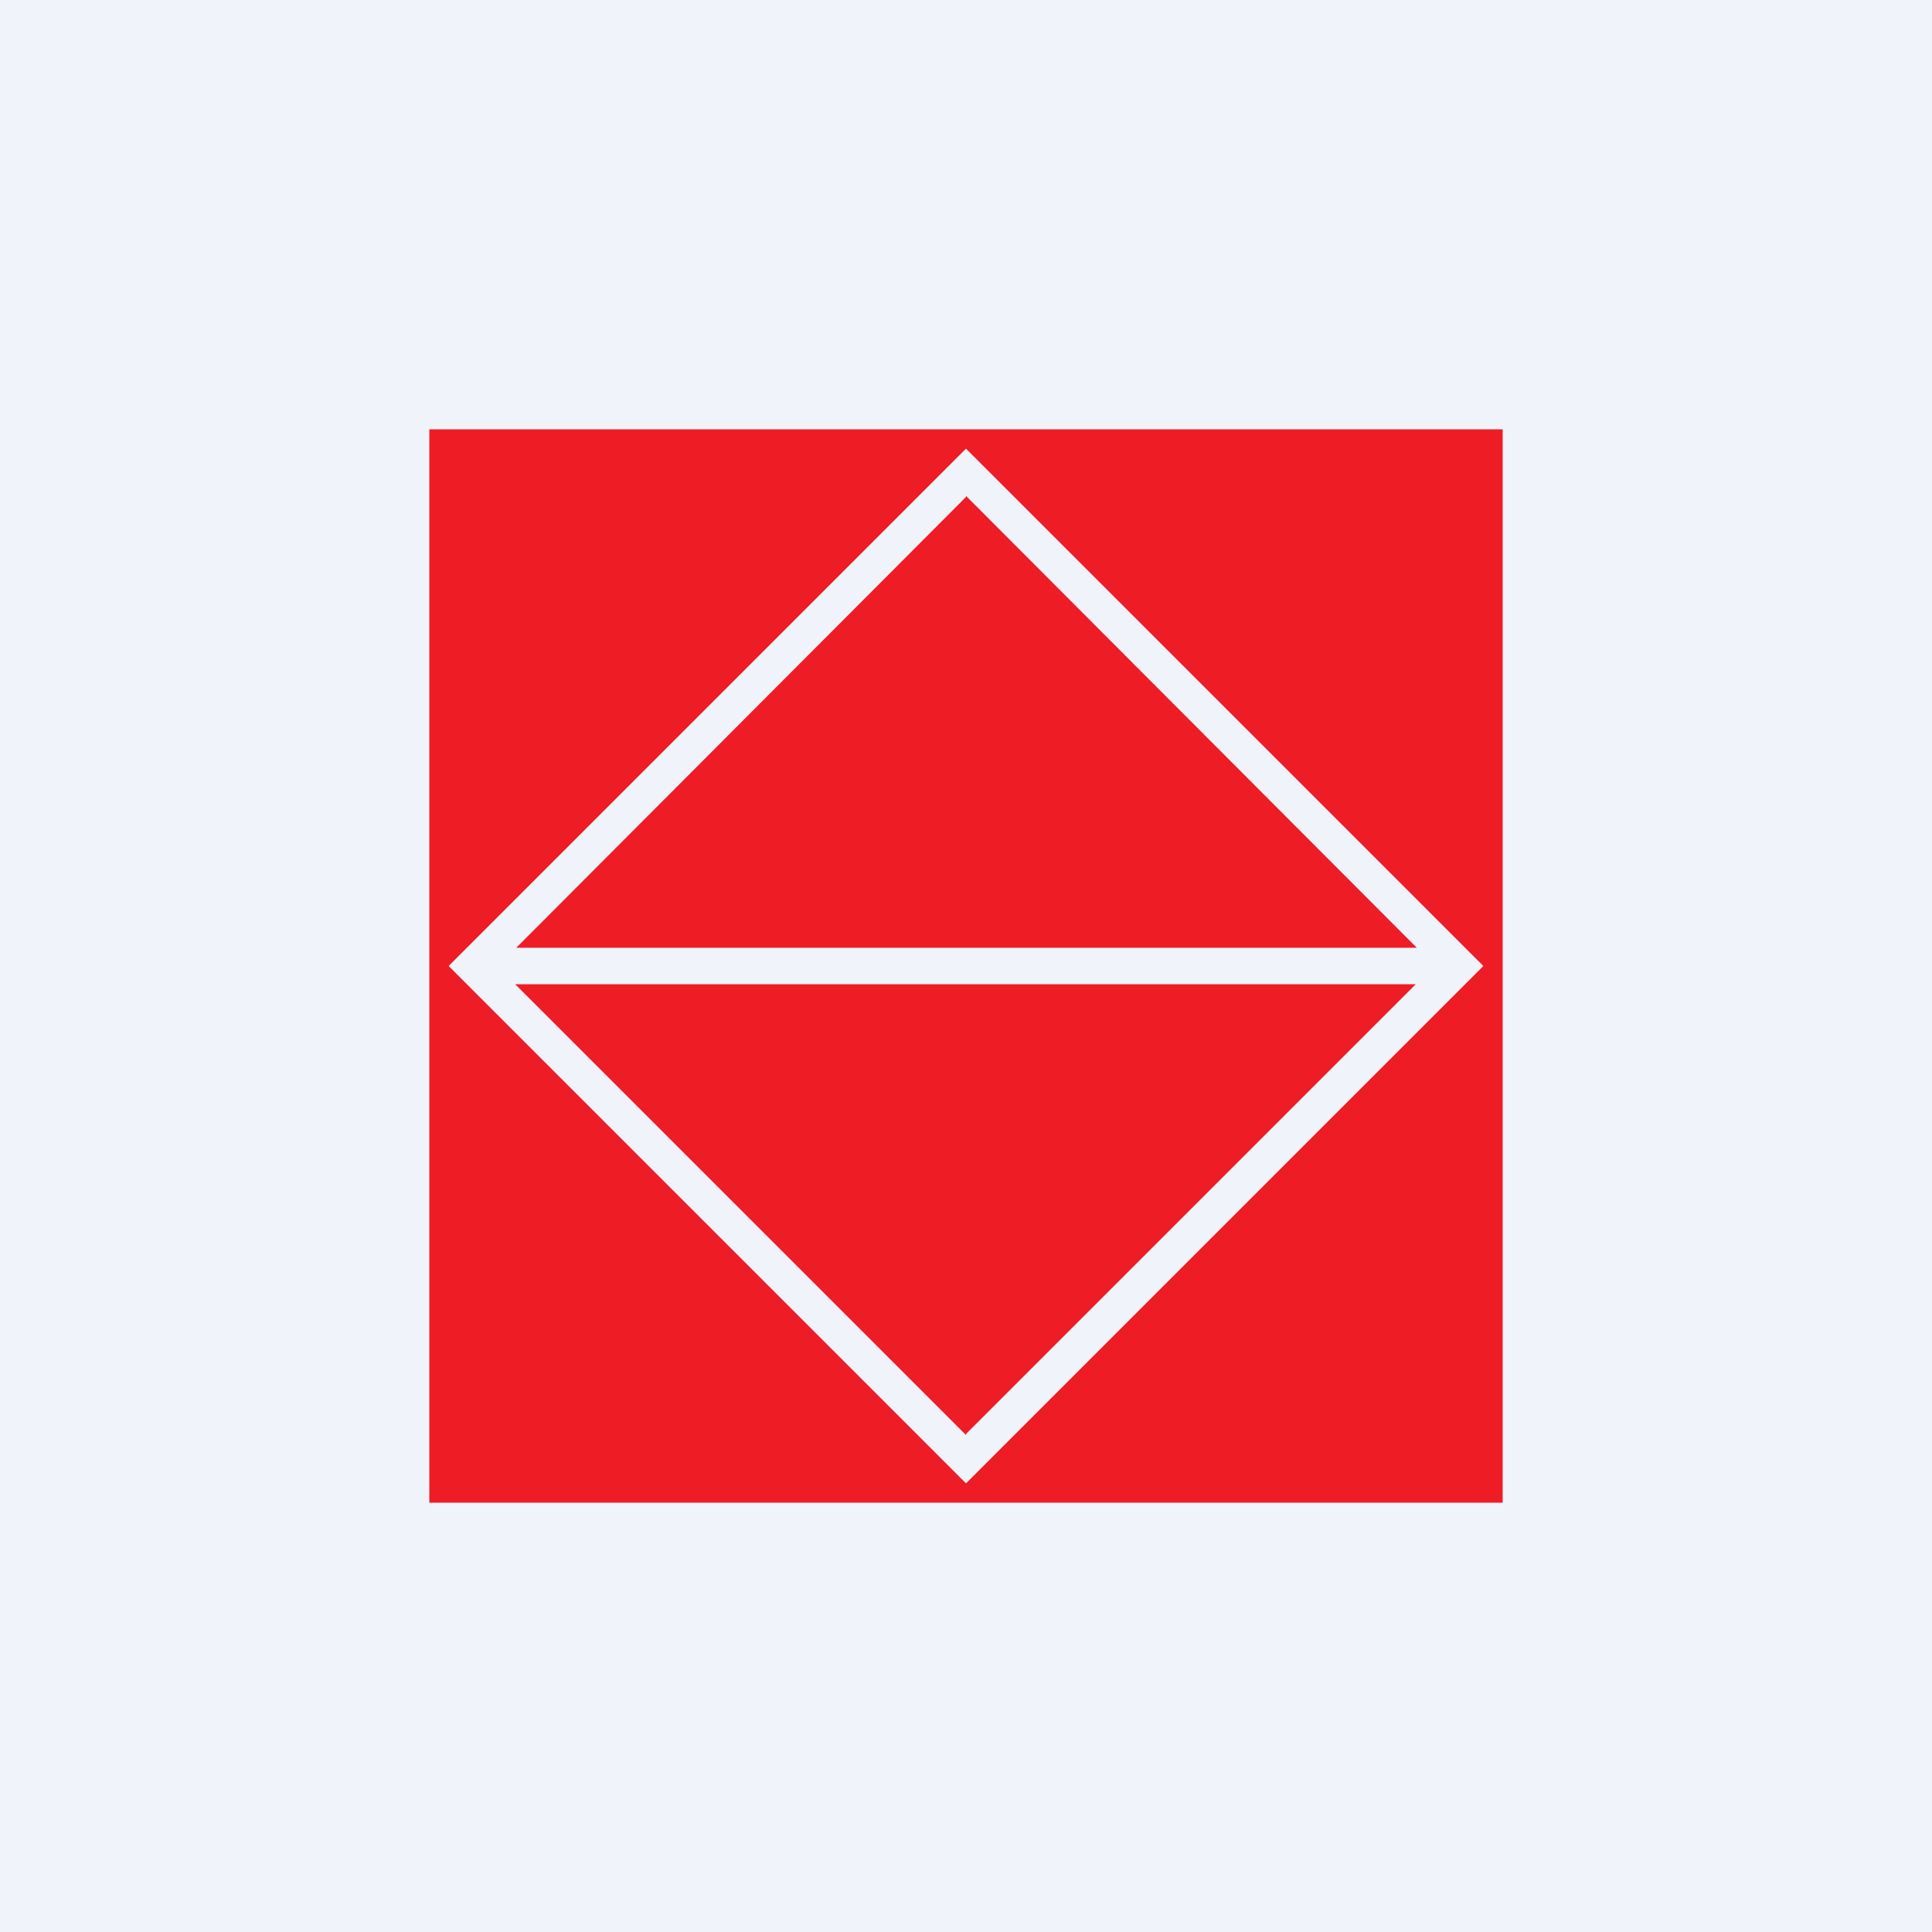
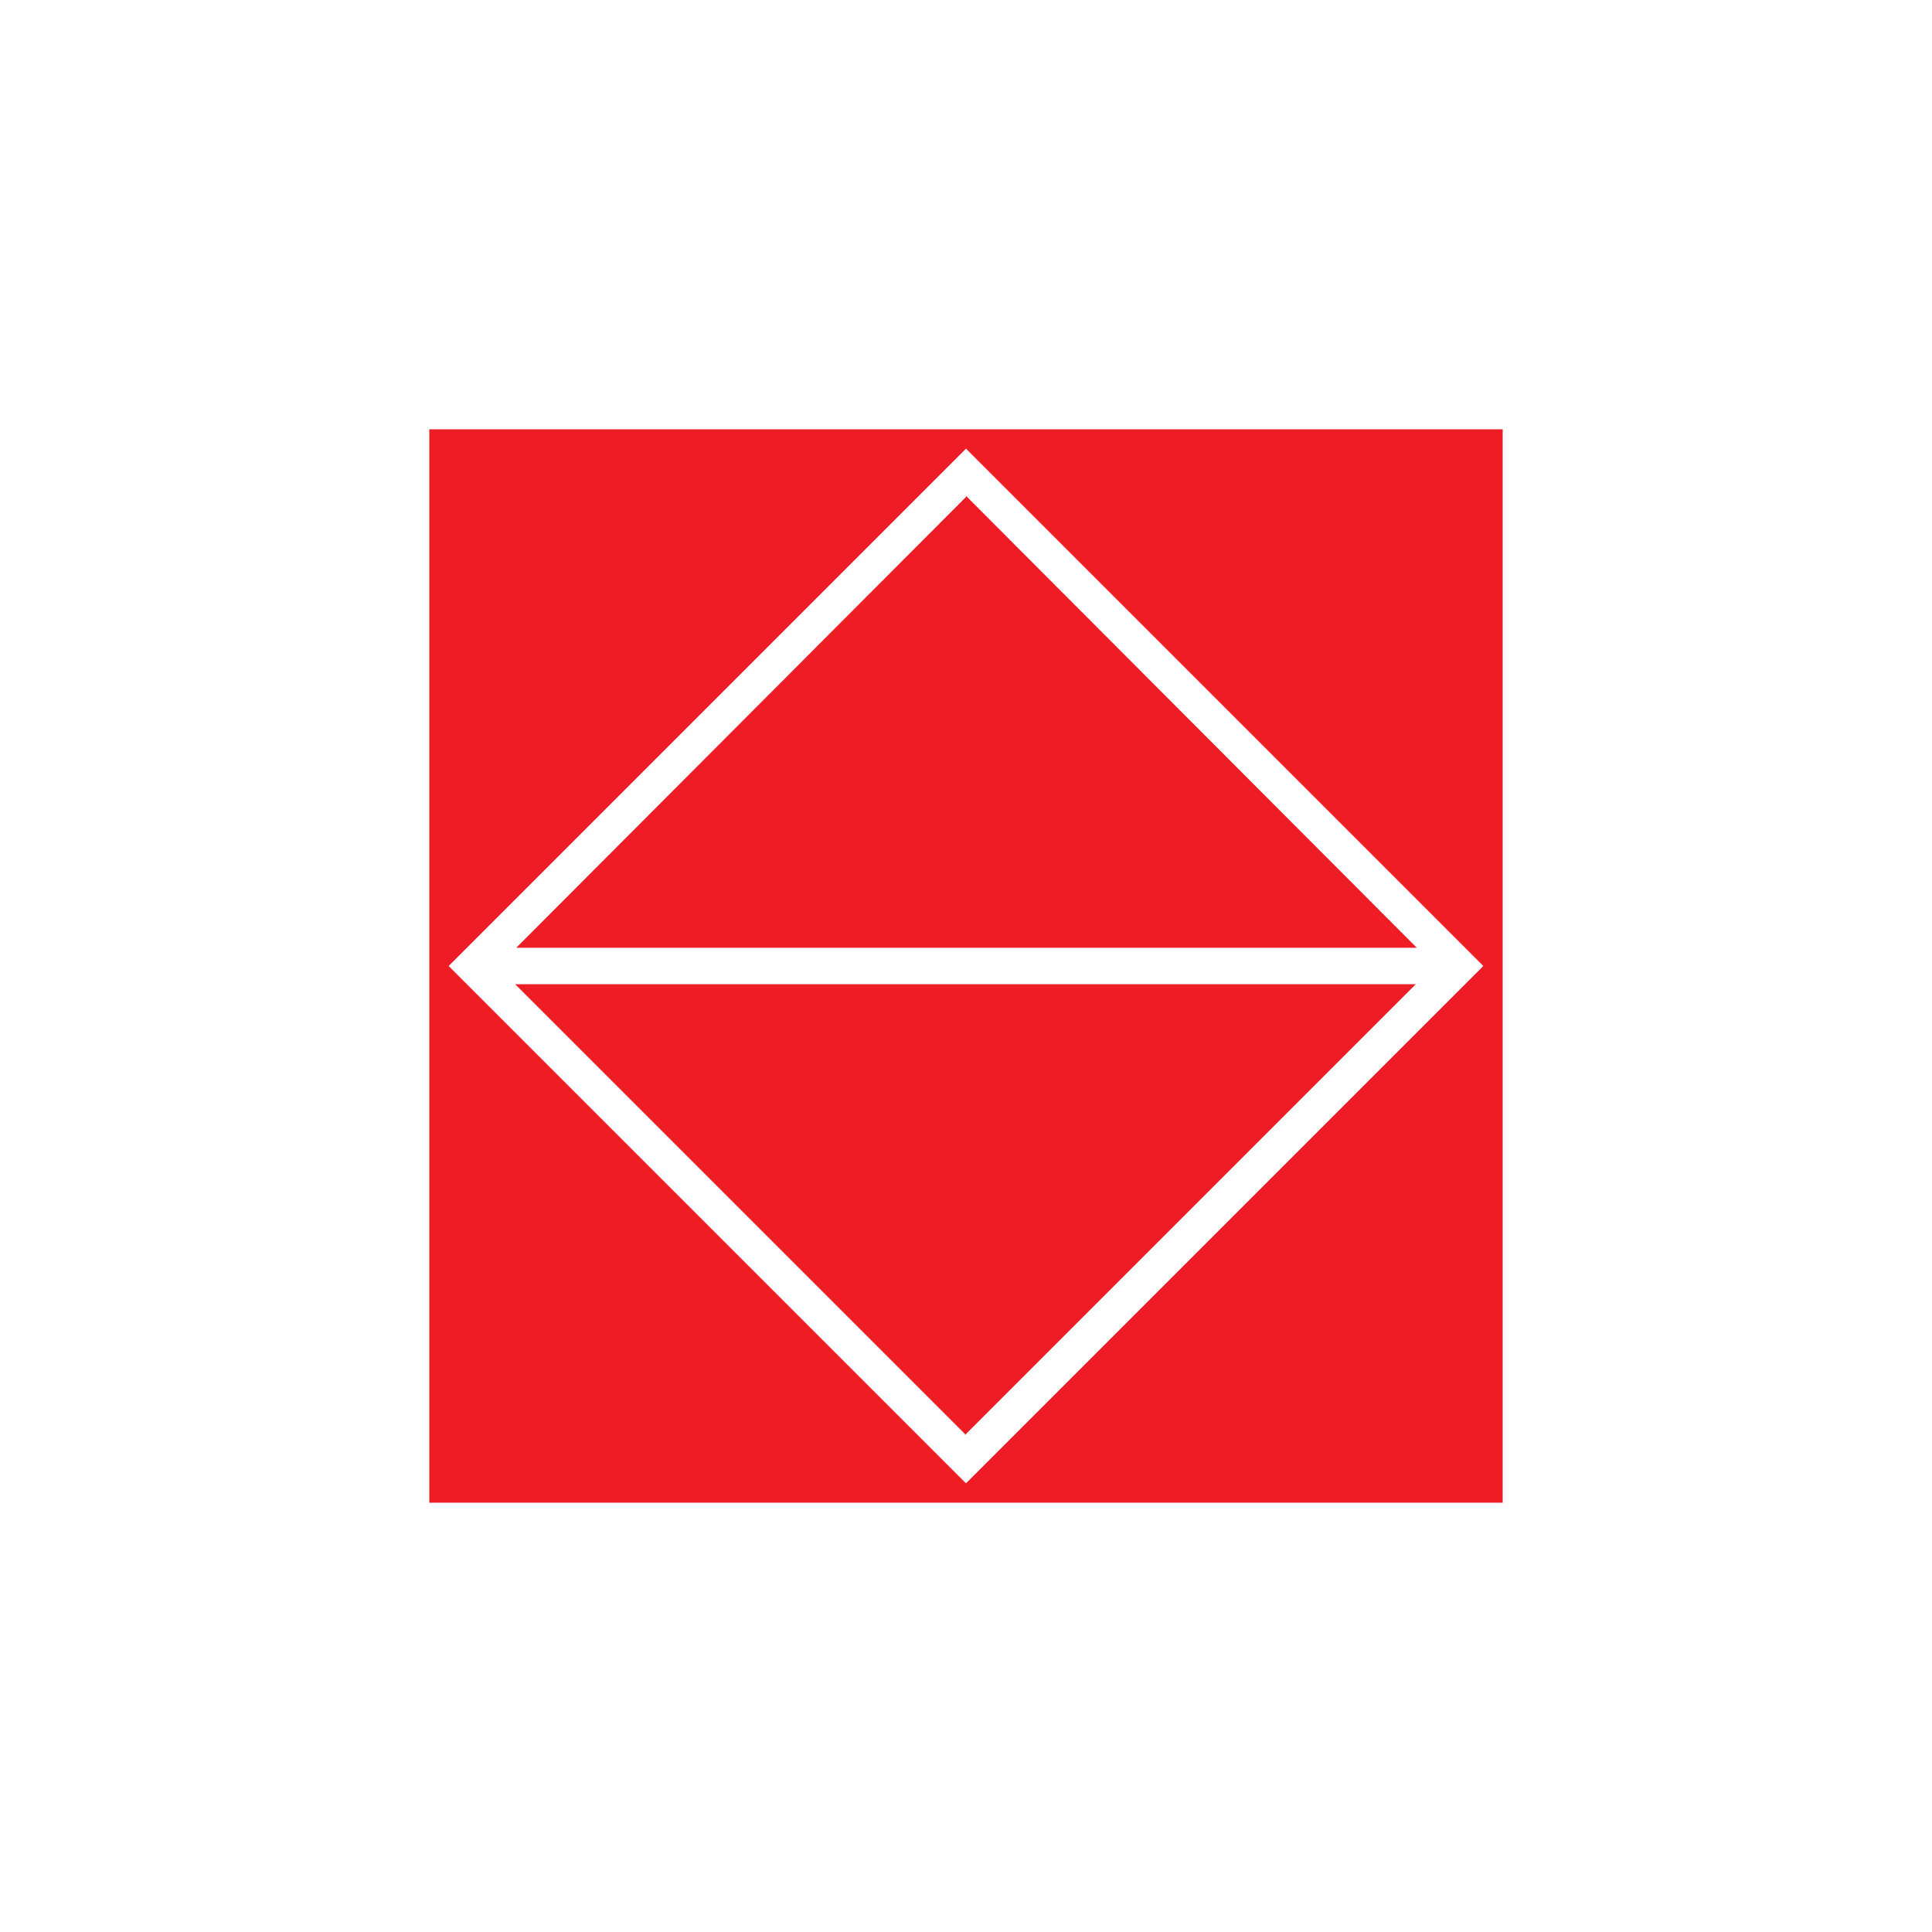
<svg xmlns="http://www.w3.org/2000/svg" width="18" height="18" viewBox="0 0 18 18">
-   <path fill="#F0F3FA" d="M0 0h18v18H0z" />
  <path fill-rule="evenodd" d="M14 4H4v10h10V4Zm-5 .18L4.18 9 9 13.82 13.82 9 9 4.18Zm0 .45-4.19 4.2h8.39L9 4.62Zm0 8.74-4.2-4.2h8.39l-4.2 4.2Z" fill="#EE1C25" />
</svg>